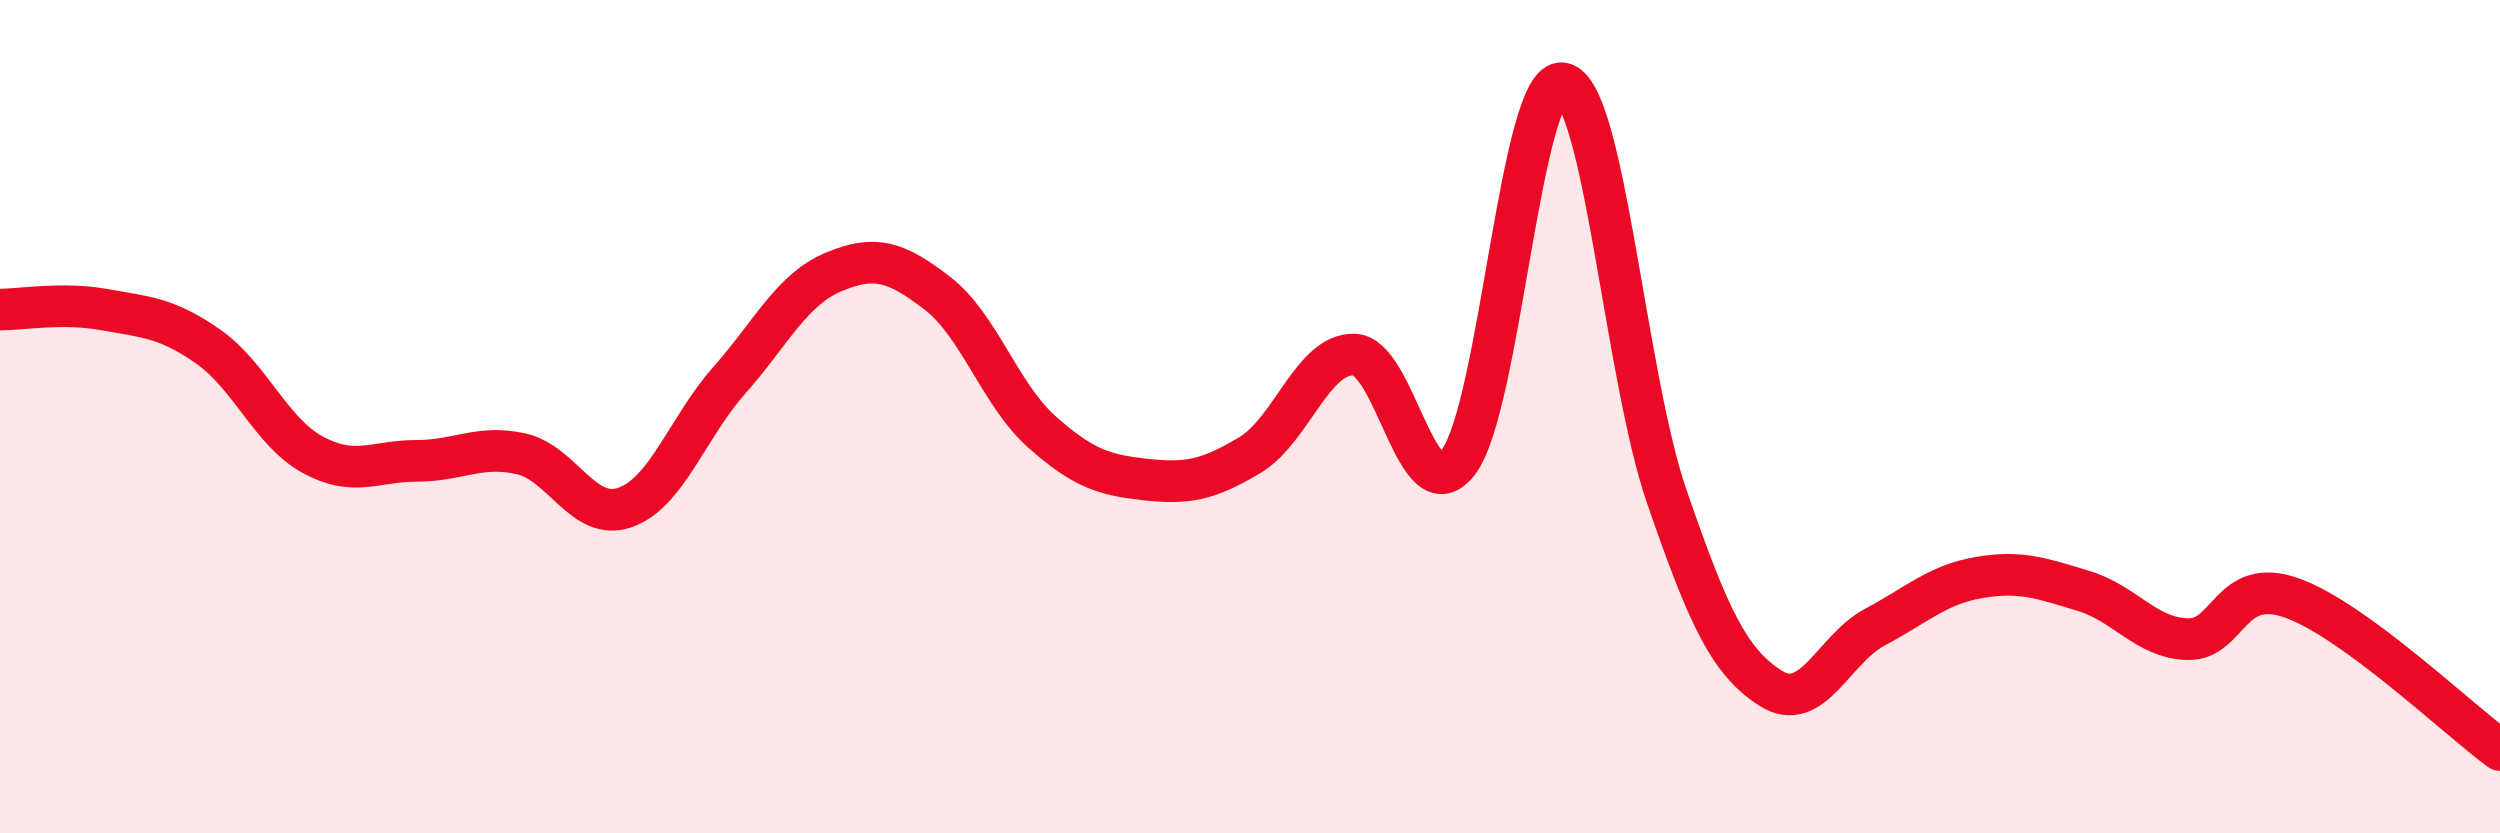
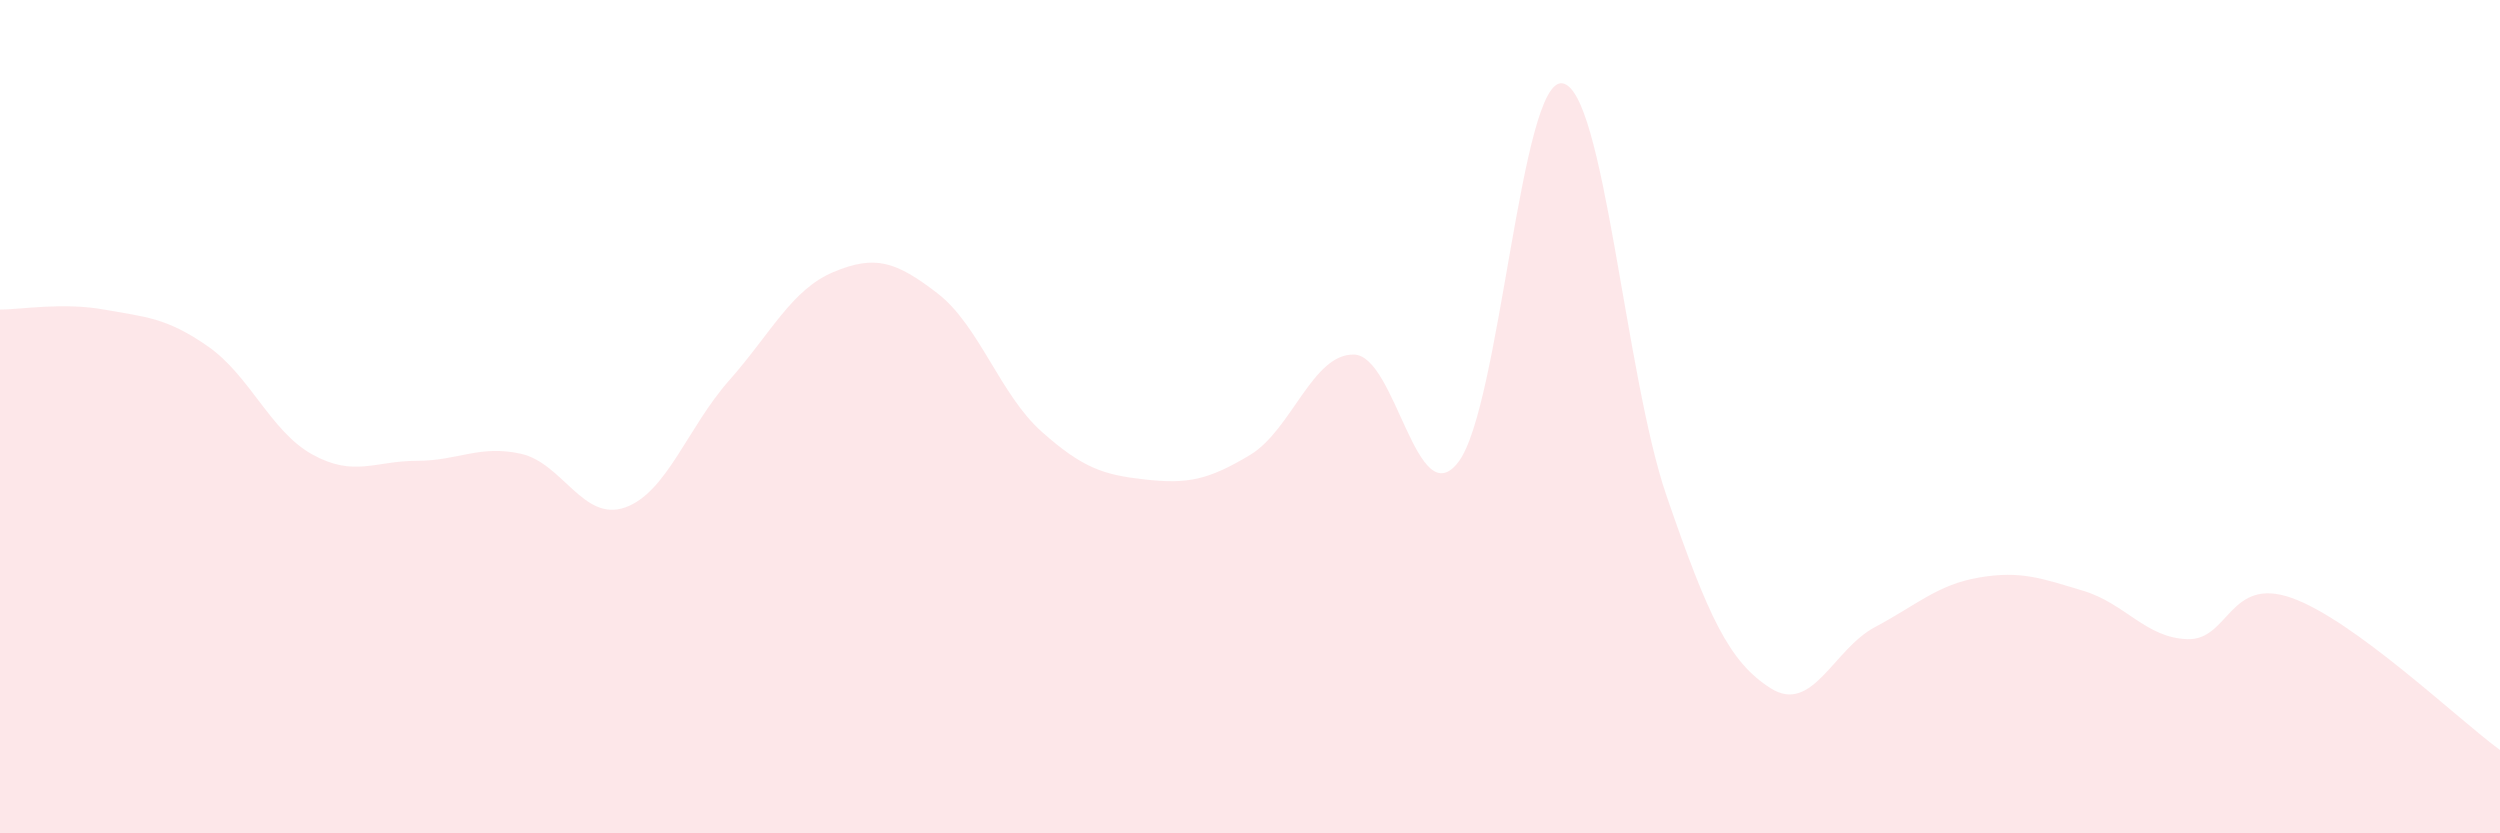
<svg xmlns="http://www.w3.org/2000/svg" width="60" height="20" viewBox="0 0 60 20">
  <path d="M 0,7.43 C 0.5,7.43 1.5,7.25 2.5,7.43 C 3.5,7.61 4,7.62 5,8.32 C 6,9.02 6.5,10.36 7.5,10.91 C 8.5,11.46 9,11.06 10,11.06 C 11,11.06 11.5,10.67 12.5,10.89 C 13.5,11.11 14,12.53 15,12.18 C 16,11.83 16.5,10.26 17.5,9.13 C 18.5,8 19,6.95 20,6.53 C 21,6.11 21.5,6.27 22.5,7.04 C 23.5,7.81 24,9.47 25,10.36 C 26,11.25 26.5,11.4 27.5,11.51 C 28.5,11.62 29,11.52 30,10.92 C 31,10.32 31.5,8.48 32.5,8.51 C 33.5,8.54 34,12.39 35,11.09 C 36,9.79 36.5,1.84 37.5,2 C 38.5,2.16 39,9.01 40,11.91 C 41,14.81 41.5,15.89 42.5,16.52 C 43.5,17.15 44,15.58 45,15.05 C 46,14.52 46.5,14.03 47.5,13.86 C 48.5,13.69 49,13.88 50,14.18 C 51,14.48 51.5,15.31 52.5,15.34 C 53.5,15.37 53.5,13.82 55,14.35 C 56.5,14.88 59,17.27 60,18L60 20L0 20Z" fill="#EB0A25" opacity="0.1" stroke-linecap="round" stroke-linejoin="round" />
-   <path d="M 0,7.43 C 0.5,7.43 1.5,7.25 2.5,7.43 C 3.5,7.61 4,7.62 5,8.32 C 6,9.02 6.5,10.36 7.5,10.91 C 8.5,11.46 9,11.06 10,11.06 C 11,11.06 11.5,10.67 12.5,10.89 C 13.5,11.11 14,12.53 15,12.18 C 16,11.83 16.5,10.26 17.5,9.13 C 18.5,8 19,6.95 20,6.53 C 21,6.11 21.5,6.27 22.5,7.04 C 23.5,7.81 24,9.47 25,10.36 C 26,11.25 26.5,11.4 27.5,11.51 C 28.5,11.62 29,11.52 30,10.92 C 31,10.32 31.5,8.48 32.5,8.51 C 33.5,8.54 34,12.39 35,11.09 C 36,9.79 36.5,1.84 37.5,2 C 38.5,2.16 39,9.01 40,11.91 C 41,14.81 41.5,15.89 42.5,16.52 C 43.5,17.15 44,15.58 45,15.05 C 46,14.52 46.5,14.03 47.5,13.86 C 48.5,13.69 49,13.88 50,14.18 C 51,14.48 51.5,15.31 52.5,15.34 C 53.5,15.37 53.5,13.82 55,14.35 C 56.5,14.88 59,17.27 60,18" stroke="#EB0A25" stroke-width="1" fill="none" stroke-linecap="round" stroke-linejoin="round" />
</svg>